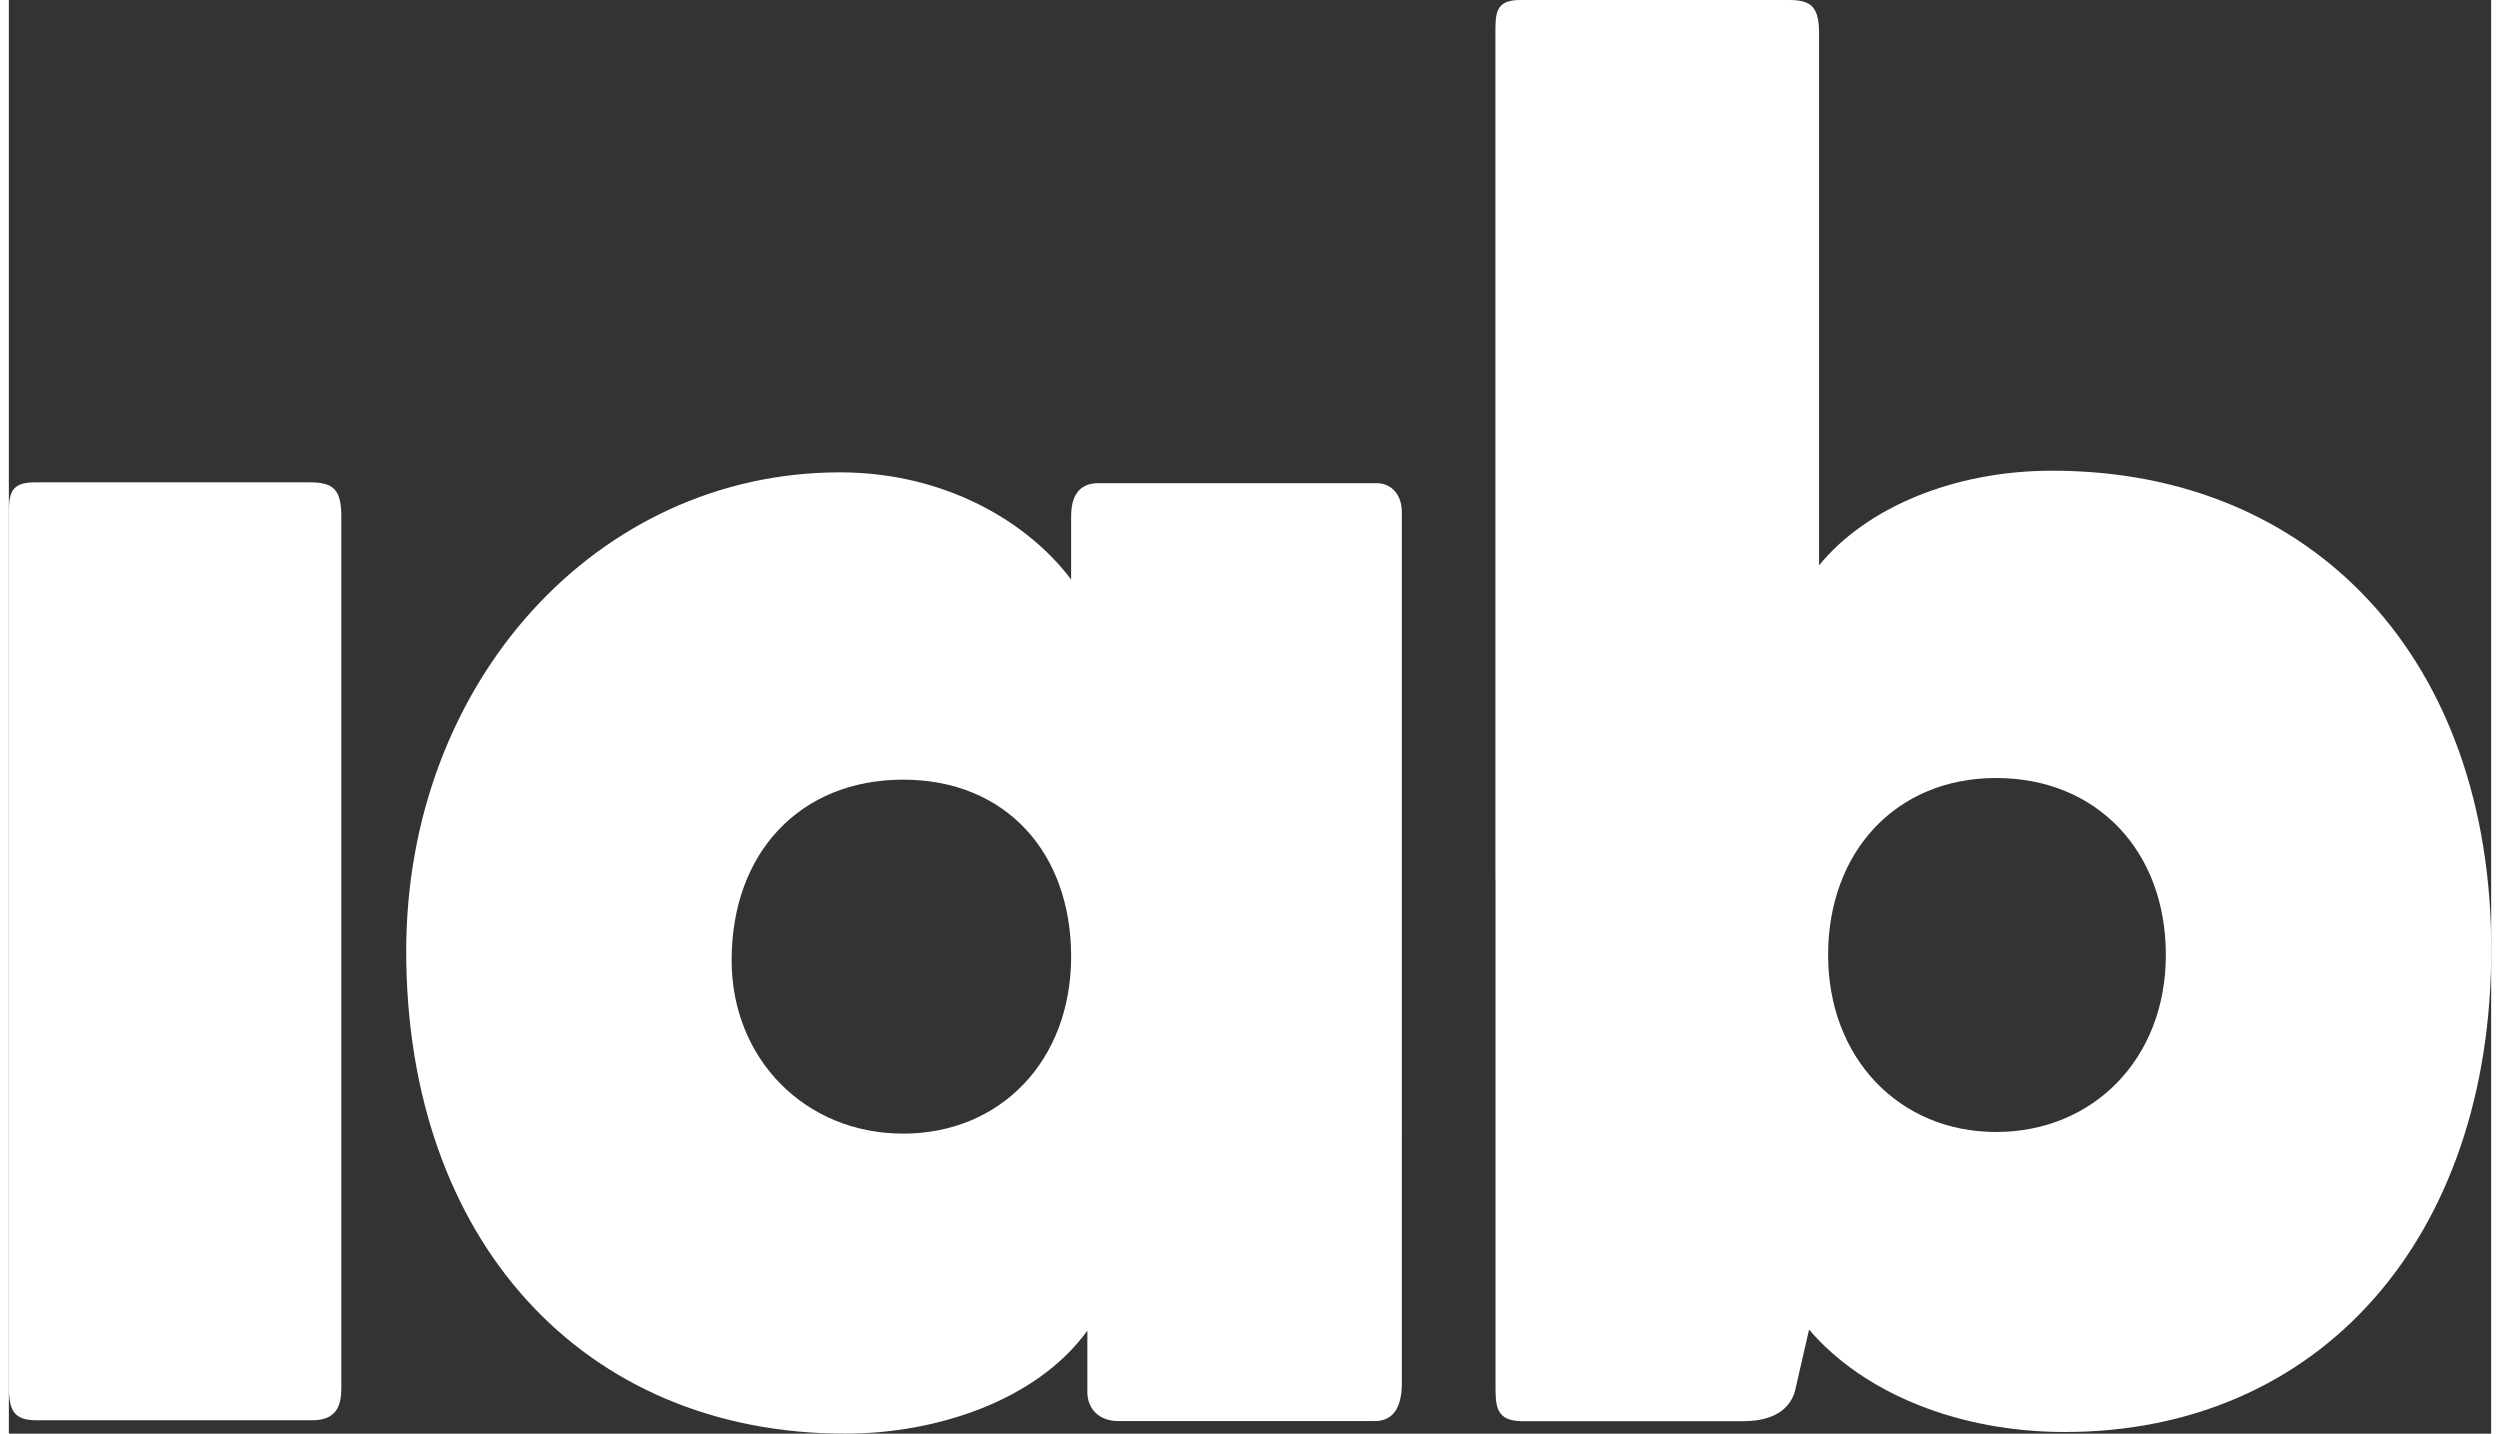
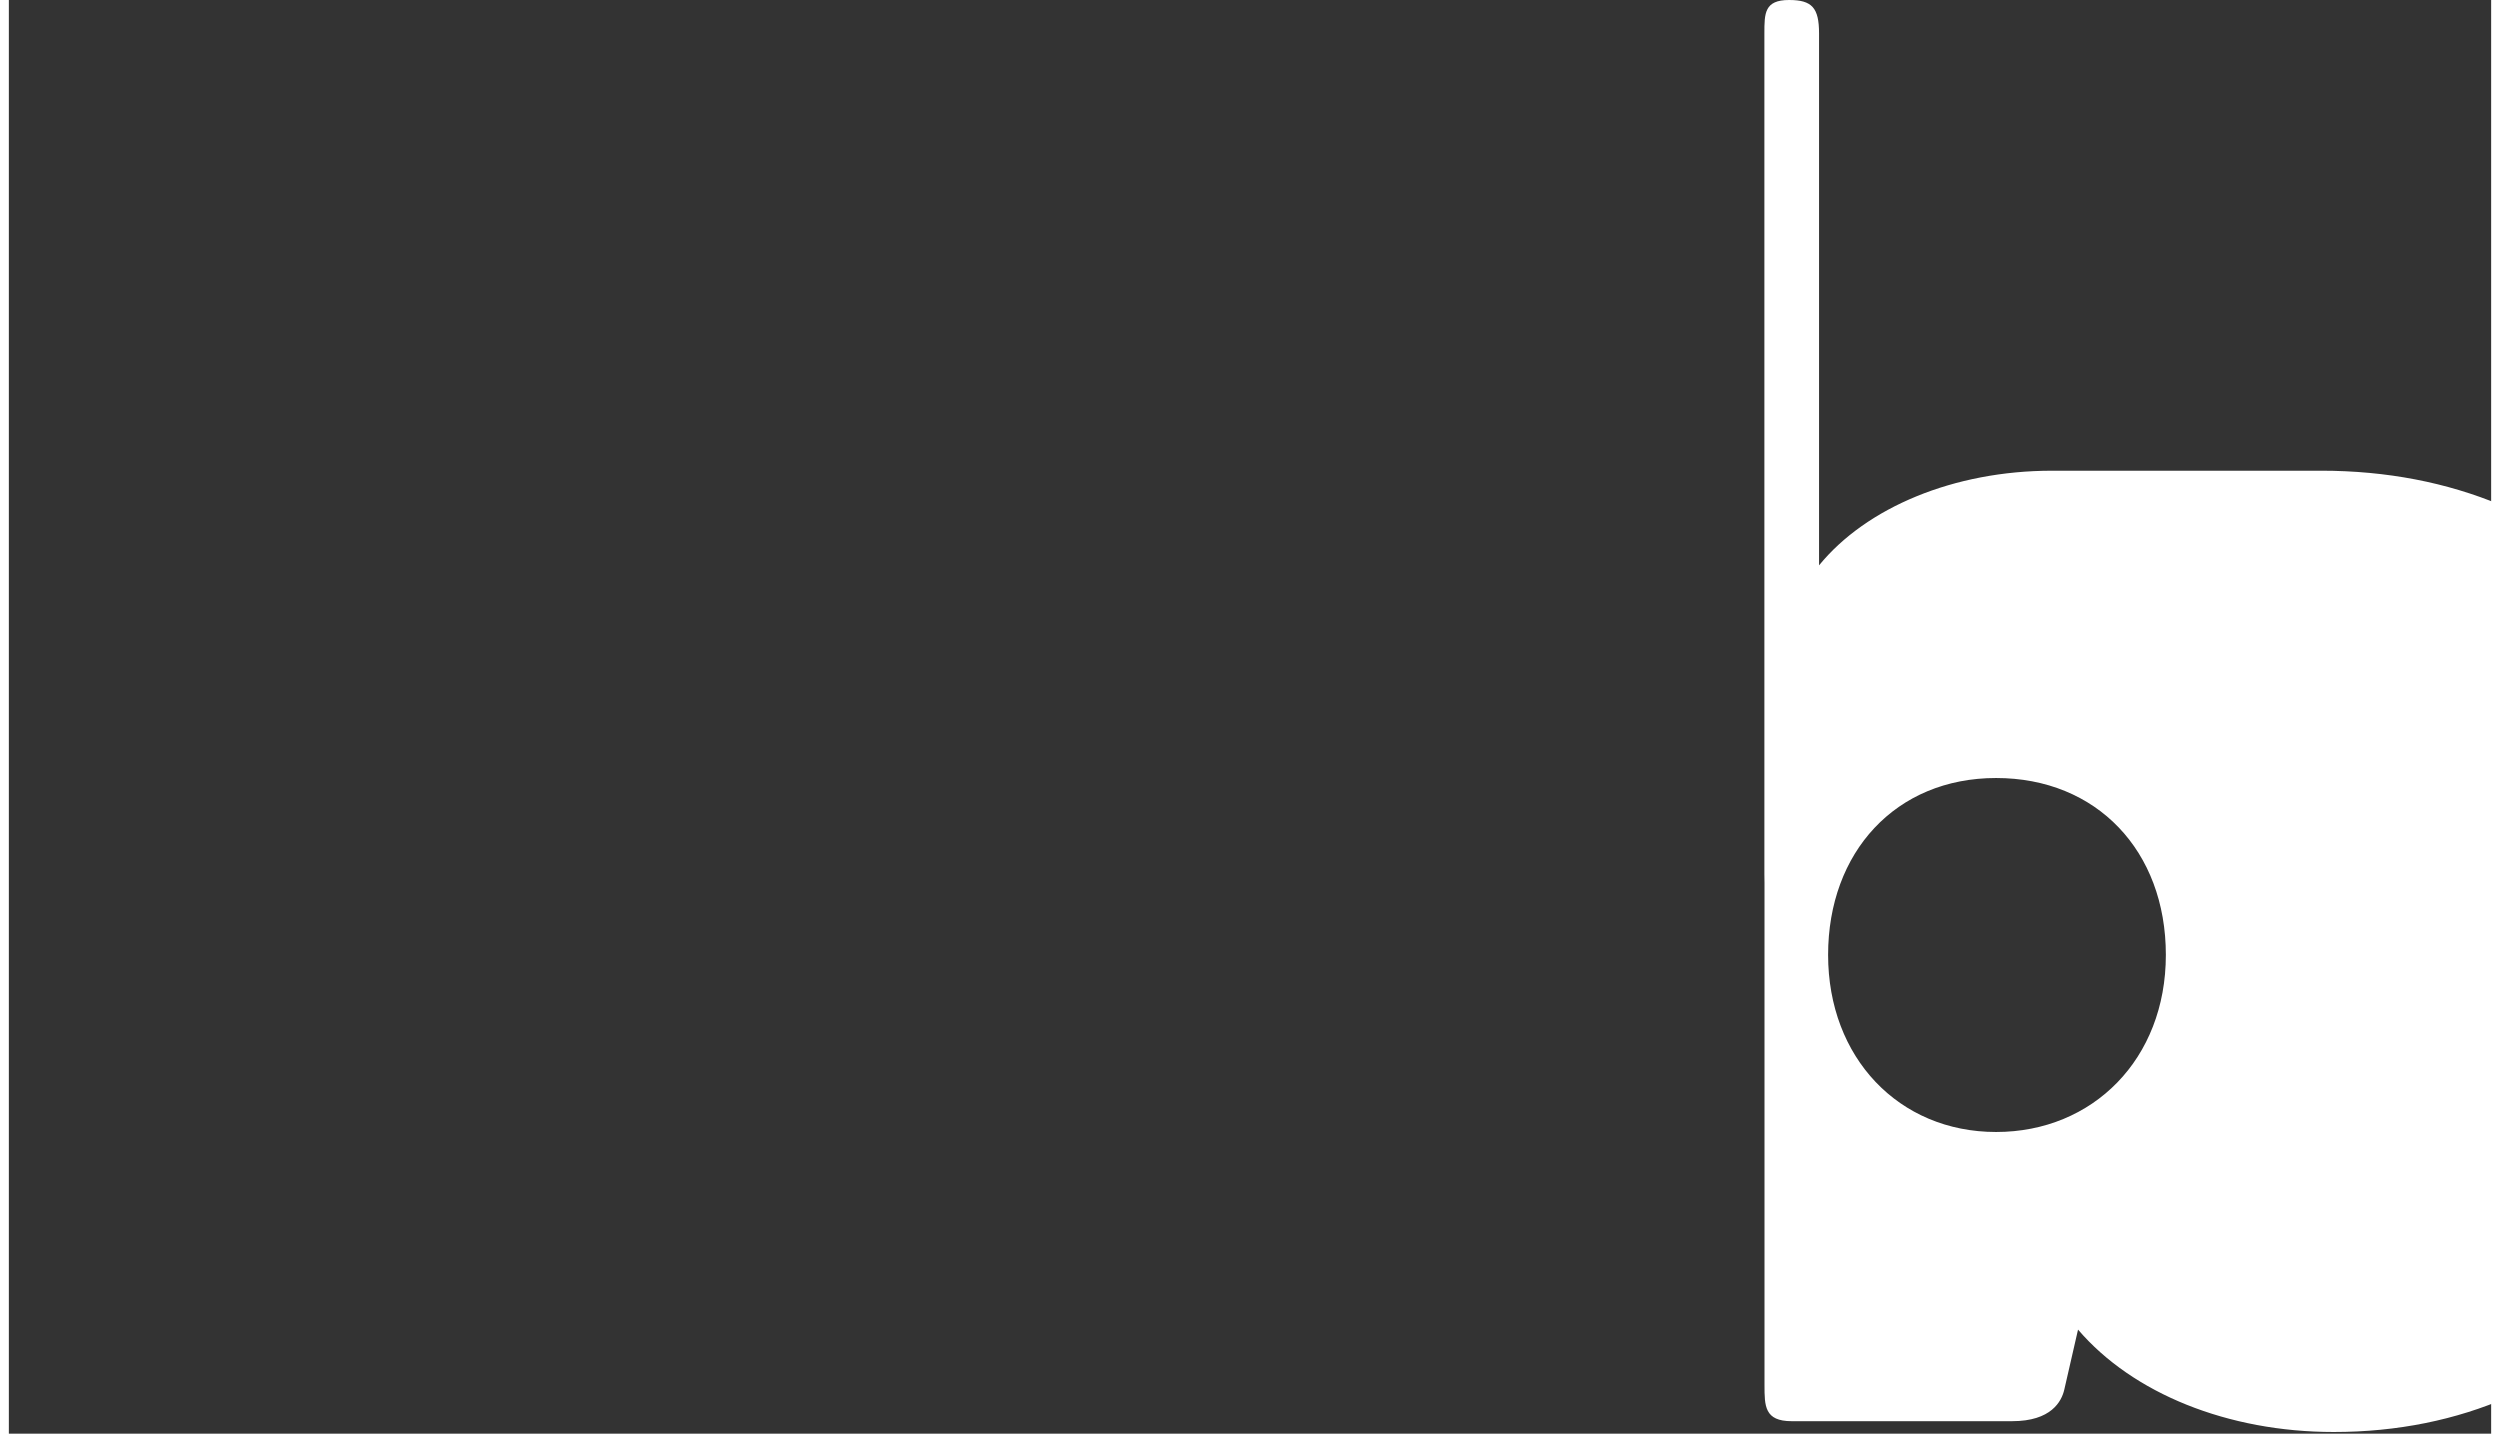
<svg xmlns="http://www.w3.org/2000/svg" id="Isolation_Mode64809da7e591a" viewBox="0 0 211.15 121.95" aria-hidden="true" style="fill:url(#CerosGradient_id608f6470a);" width="211px" height="121px">
  <rect x="0" y="0" width="211.15" height="121.95" fill="#333333" stroke="none" />
  <defs>
    <linearGradient class="cerosgradient" data-cerosgradient="true" id="CerosGradient_id608f6470a" gradientUnits="userSpaceOnUse" x1="50%" y1="100%" x2="50%" y2="0%">
      <stop offset="0%" stop-color="#FFFFFF" />
      <stop offset="100%" stop-color="#FFFFFF" />
    </linearGradient>
    <linearGradient />
    <style>.cls-1-64809da7e591a{fill:#231f20;}</style>
  </defs>
-   <path class="cls-1-64809da7e591a" d="m25.67,41.03H2.16c-2.16,0-2.16,1.16-2.16,2.93v73.62c0,2.01.11,3.23,2.31,3.23h23.51c2.17,0,2.46-1.4,2.46-2.77V43.96c0-2.24-.61-2.93-2.62-2.93Z" style="fill:url(#CerosGradient_id608f6470a);" />
-   <path class="cls-1-64809da7e591a" d="m116.34,41.1h-23.67c-2.31,0-2.31,2.2-2.31,2.93v5.27c-3.71-4.95-10.79-9.12-19.67-9.12-20.69,0-36.89,17.89-36.89,40.73,0,24.55,15.01,41.04,37.35,41.04,7.63,0,16.22-2.74,20.59-8.76v5.22c0,1.47,1.05,2.47,2.62,2.47h21.82c1.53,0,2.31-1.09,2.31-3.23V43.56c0-1.47-.87-2.46-2.16-2.46Zm-40.27,55.33c-8.32,0-14.59-6.34-14.59-14.75,0-9.19,5.87-15.36,14.59-15.36s14.29,6.19,14.29,15.05-6.01,15.06-14.29,15.06Z" style="fill:url(#CerosGradient_id608f6470a);" />
-   <path class="cls-1-64809da7e591a" d="m173.8,40.04c-8.34,0-15.79,3.12-19.82,8.05V15.31c0-.15,0-.3,0-.45V2.84c0-2.18-.6-2.84-2.55-2.84h-22.88c-2.1,0-2.1,1.13-2.1,2.84v71.53c0,.27,0,.52.01.76v42.68c0,1.79,0,3.08,2.31,3.08h18.75c3.34,0,4.21-1.69,4.44-2.68l1.17-5.11c4.65,5.43,12.74,8.71,21.75,8.71,21.7,0,36.28-16.49,36.28-41.04s-15.01-40.73-37.35-40.73Zm-4.76,56.25c-8.28,0-14.29-6.33-14.29-15.06s5.74-15.05,14.29-15.05,14.44,6.19,14.44,15.05-6.21,15.06-14.44,15.06Z" style="fill:url(#CerosGradient_id608f6470a);" />
+   <path class="cls-1-64809da7e591a" d="m173.8,40.04c-8.34,0-15.79,3.12-19.82,8.05V15.31c0-.15,0-.3,0-.45V2.84c0-2.18-.6-2.84-2.55-2.84c-2.1,0-2.1,1.13-2.1,2.84v71.53c0,.27,0,.52.01.76v42.68c0,1.79,0,3.08,2.31,3.08h18.75c3.34,0,4.21-1.69,4.44-2.68l1.17-5.11c4.65,5.43,12.74,8.71,21.75,8.71,21.7,0,36.28-16.49,36.28-41.04s-15.01-40.73-37.35-40.73Zm-4.76,56.25c-8.28,0-14.29-6.33-14.29-15.06s5.74-15.05,14.29-15.05,14.44,6.19,14.44,15.05-6.21,15.06-14.44,15.06Z" style="fill:url(#CerosGradient_id608f6470a);" />
</svg>